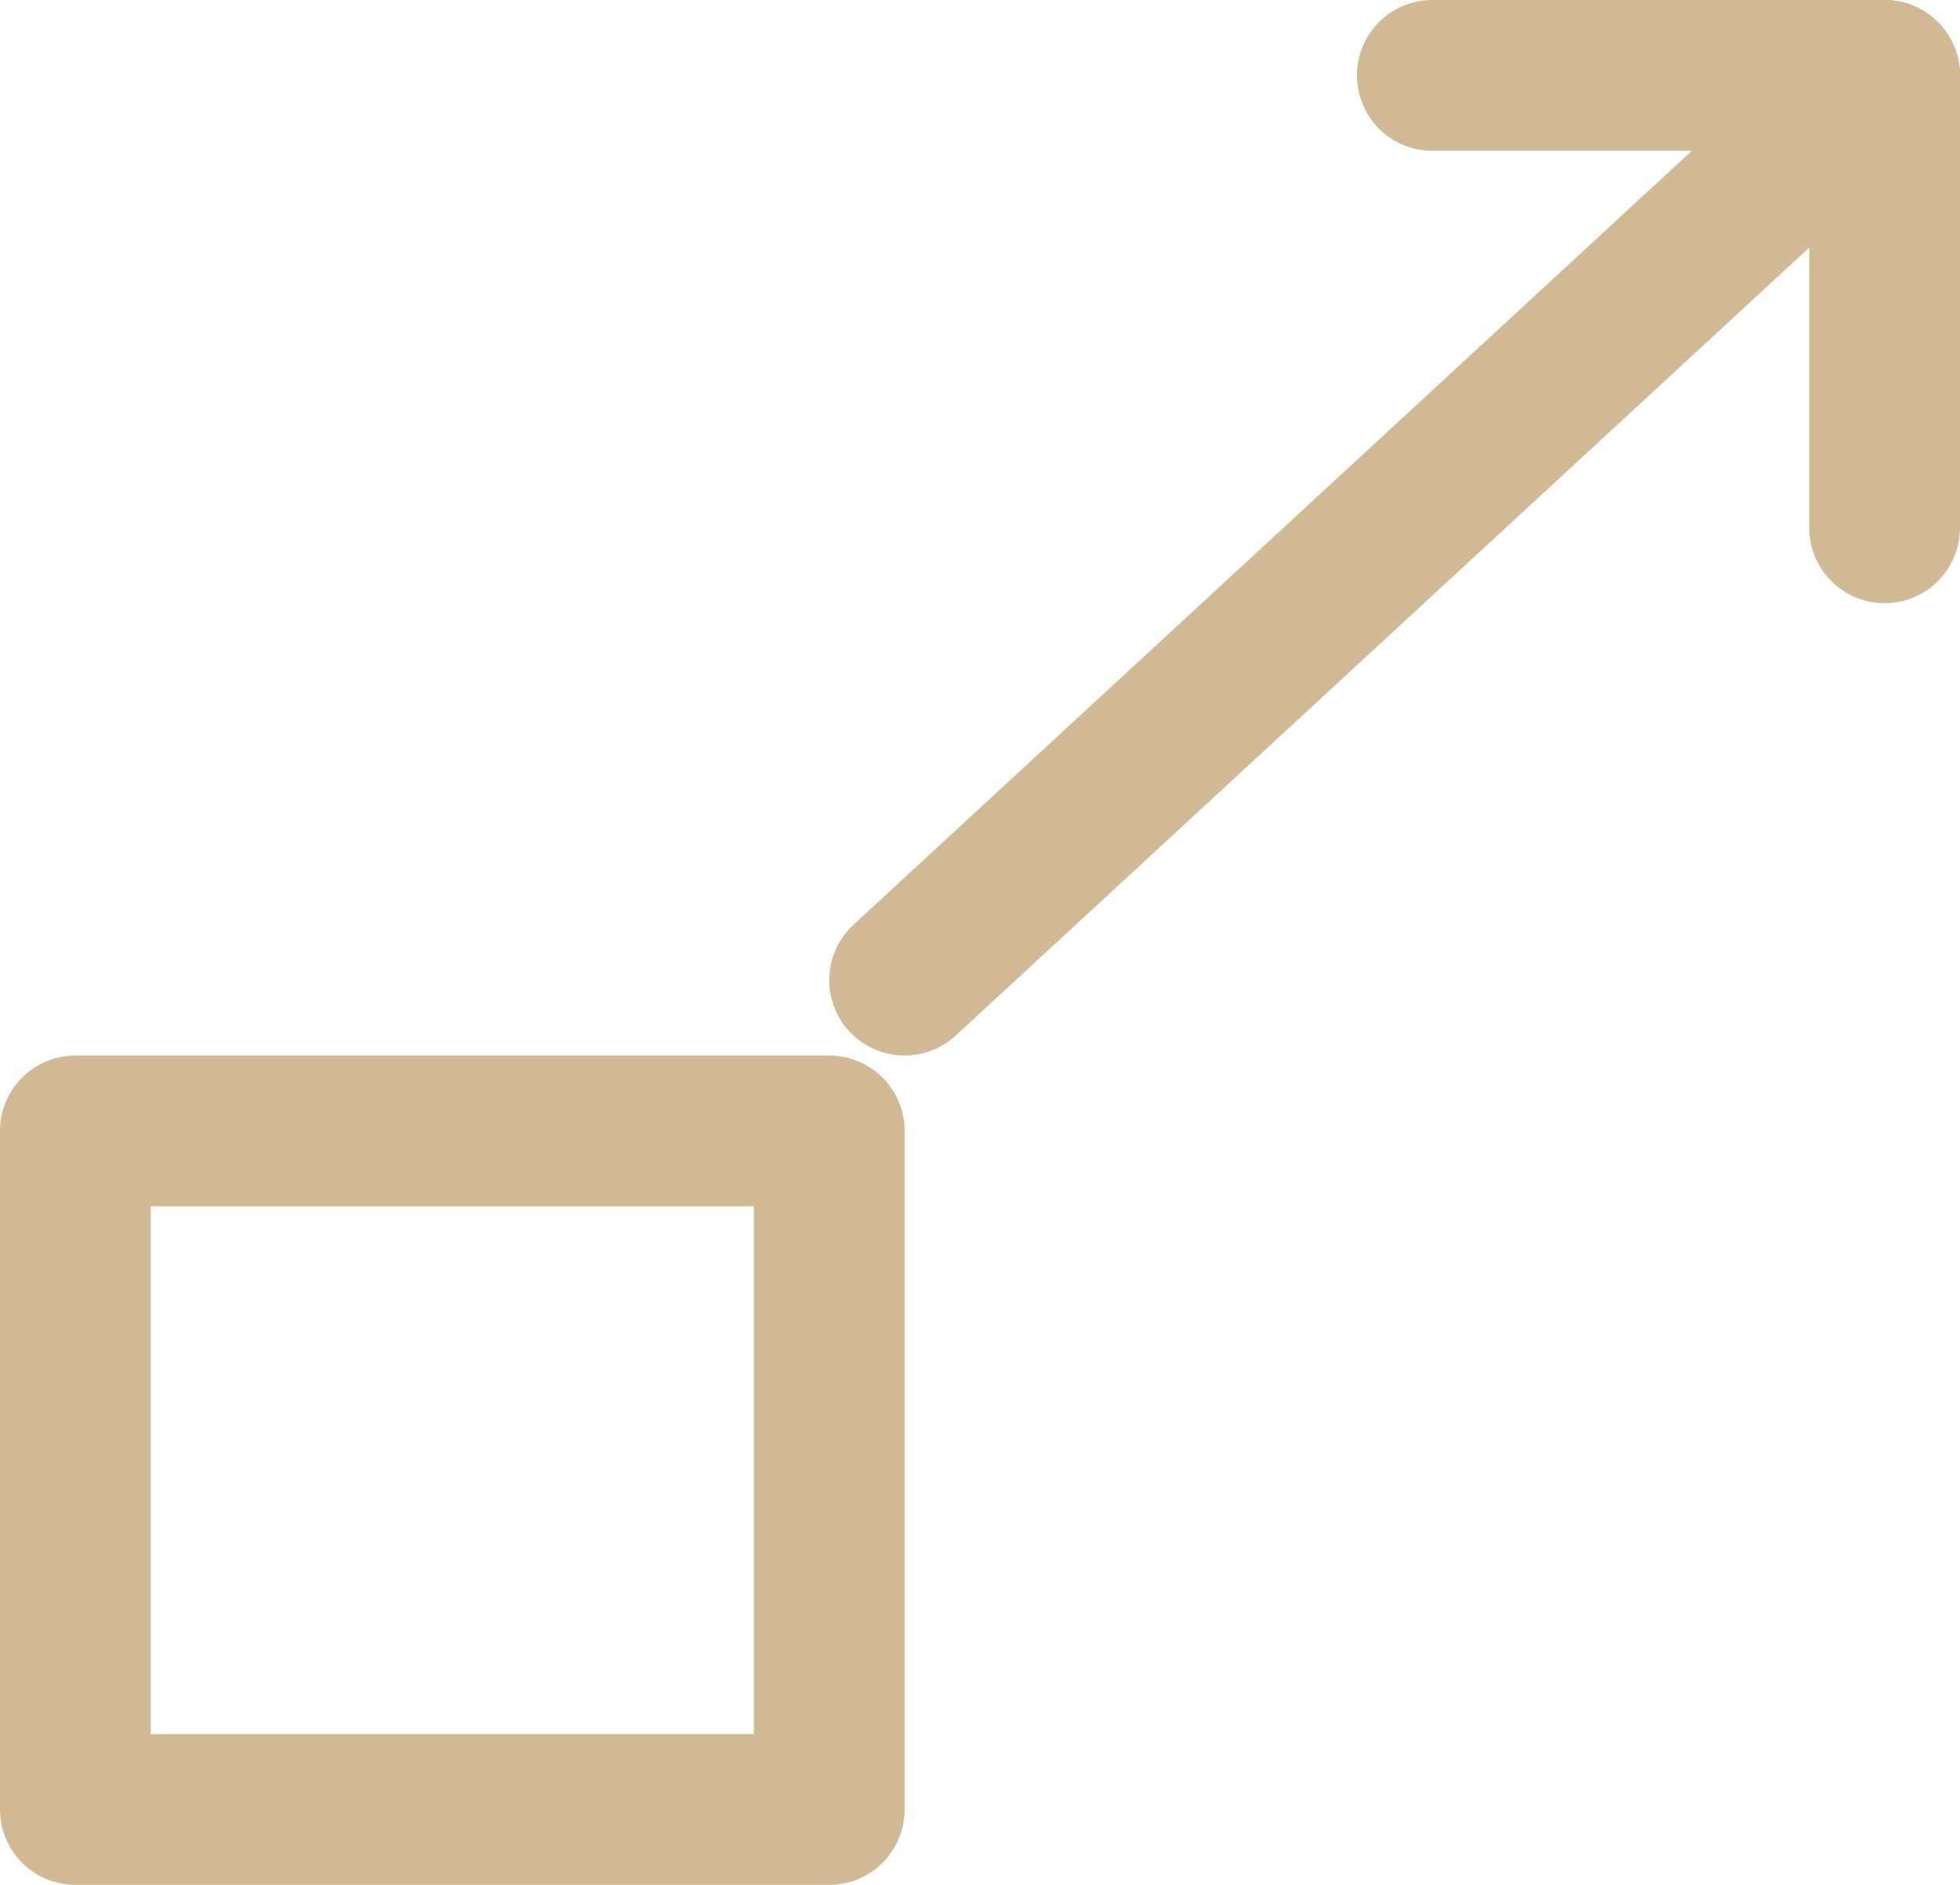
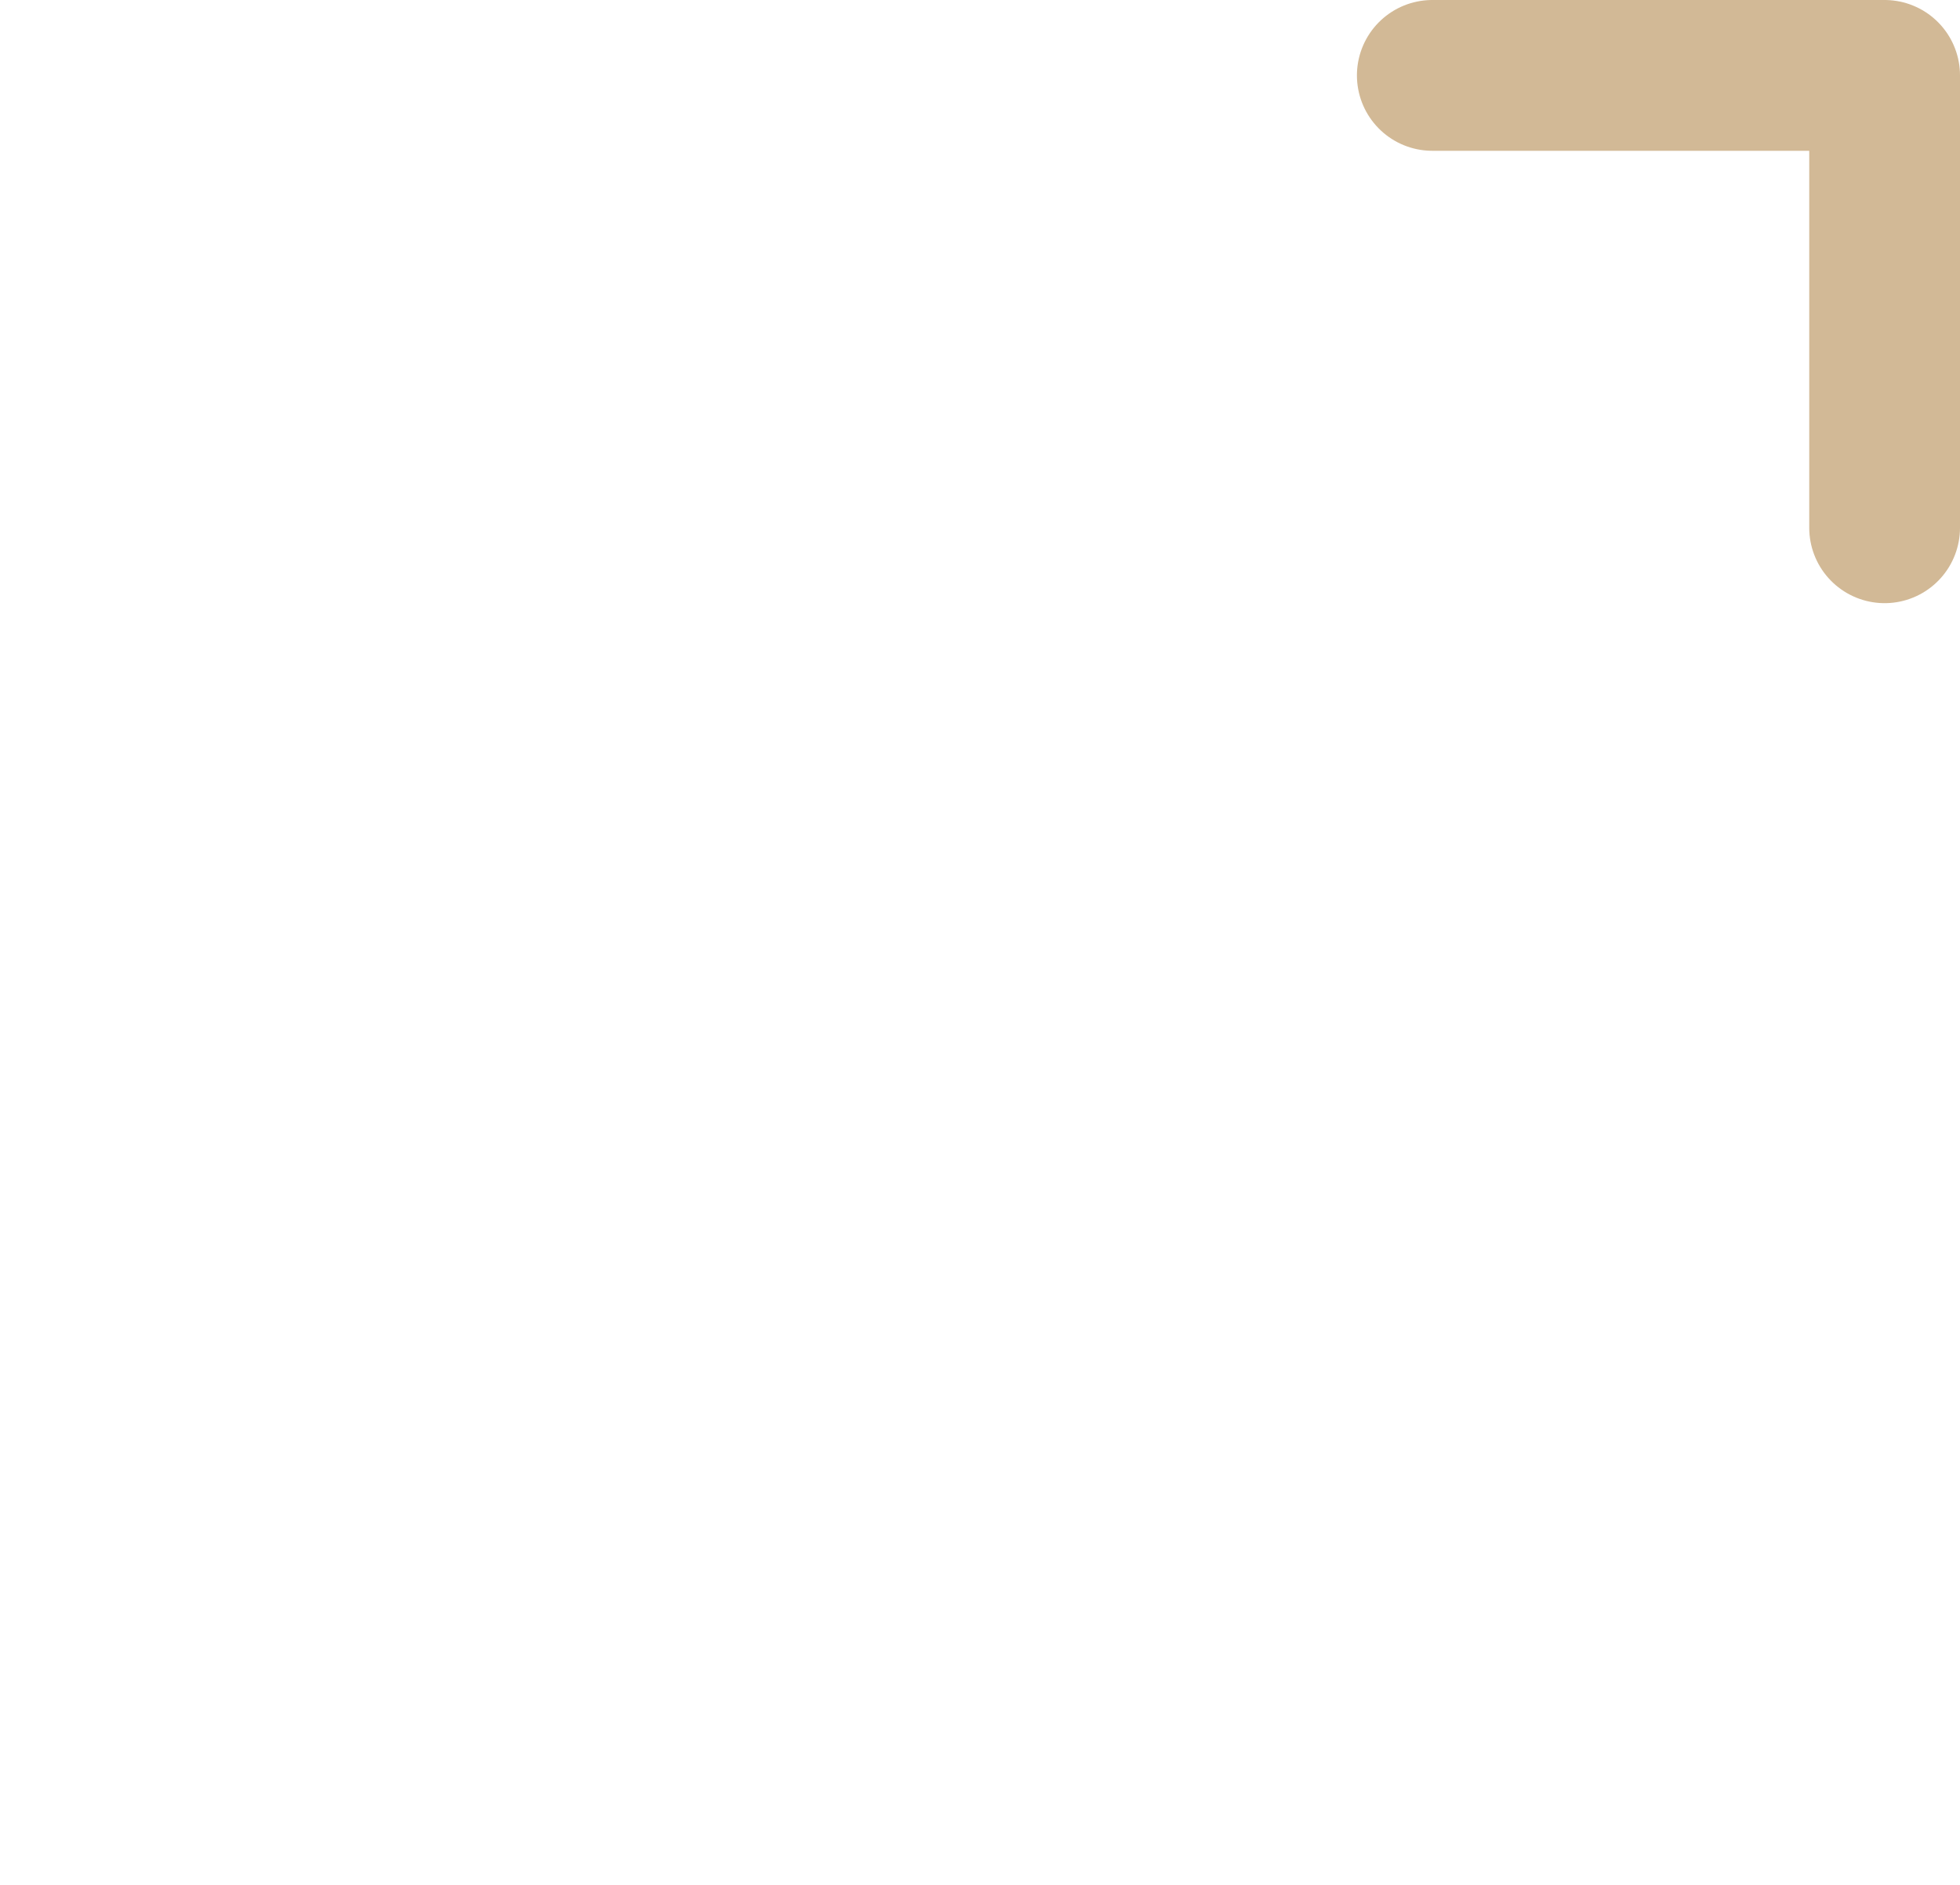
<svg xmlns="http://www.w3.org/2000/svg" width="26" height="25" viewBox="0 0 26 25" fill="none">
-   <path fill-rule="evenodd" clip-rule="evenodd" d="M11 15H1V24H11V15Z" stroke="#D2B996" stroke-width="2" stroke-linecap="round" stroke-linejoin="round" />
-   <path d="M12 13L25 1" stroke="#D2B996" stroke-width="2" stroke-linecap="round" stroke-linejoin="round" />
  <path d="M19 1H25V7" stroke="#D2B996" stroke-width="2" stroke-linecap="round" stroke-linejoin="round" />
</svg>